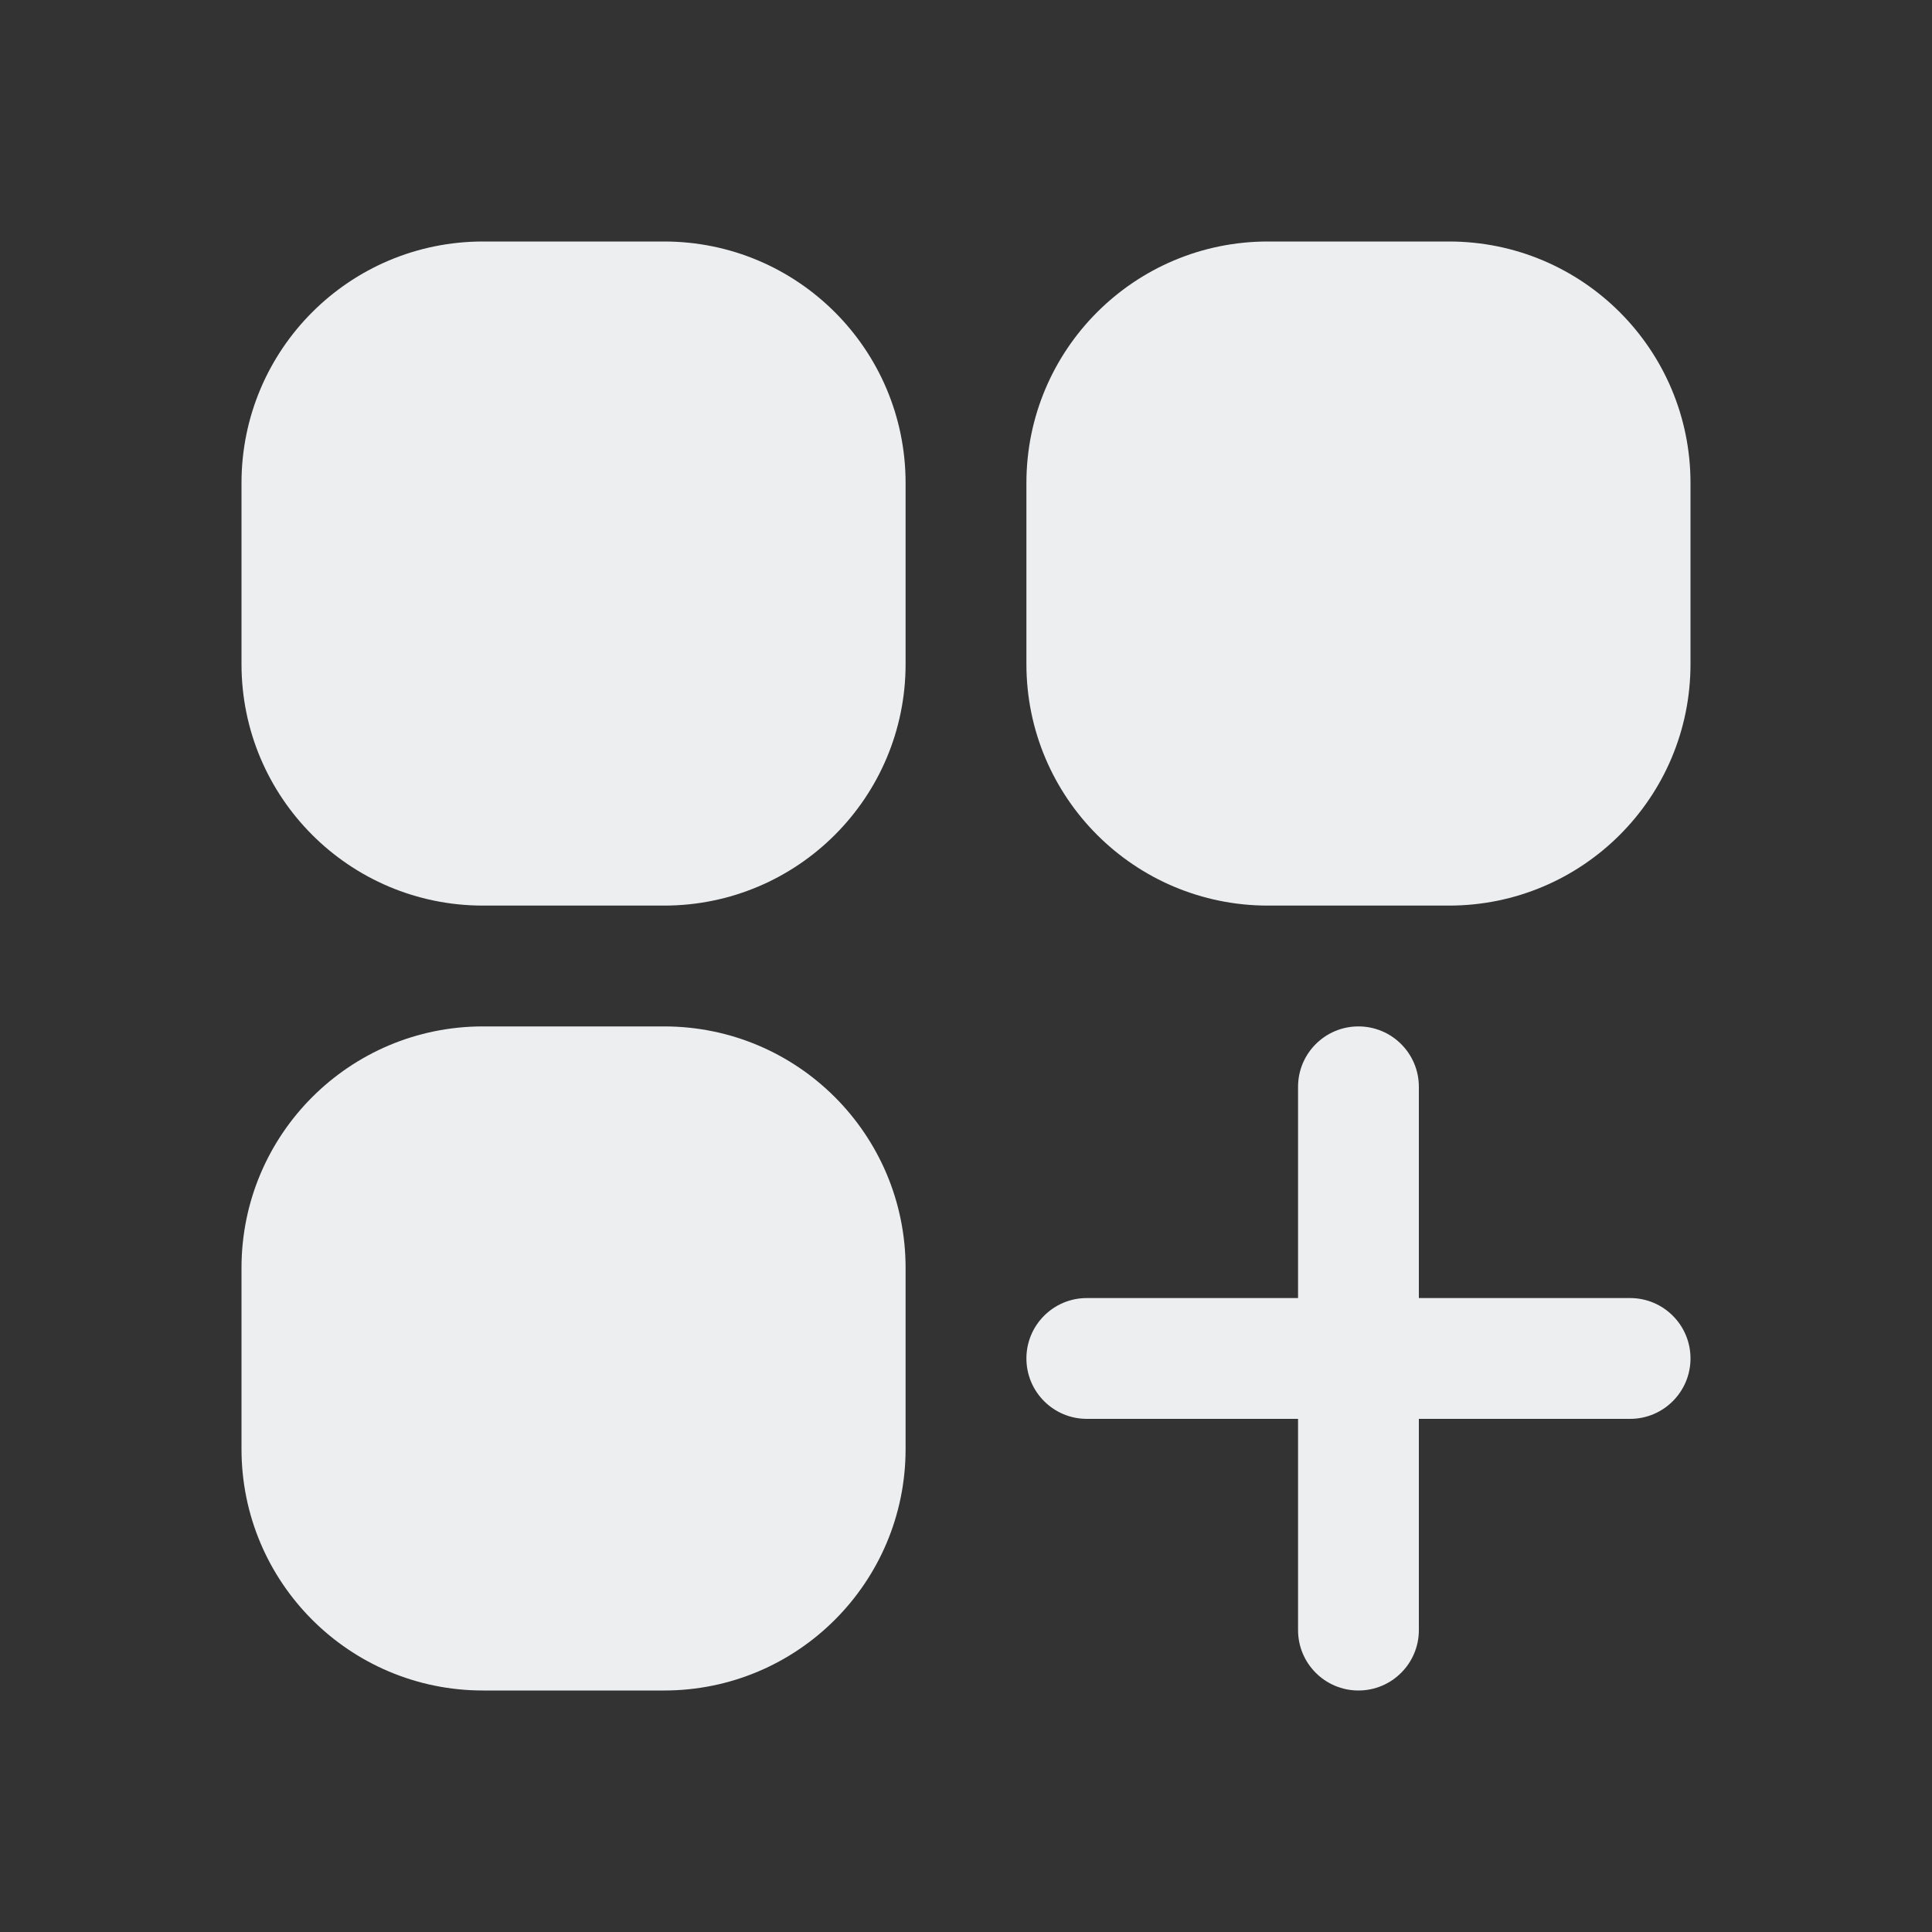
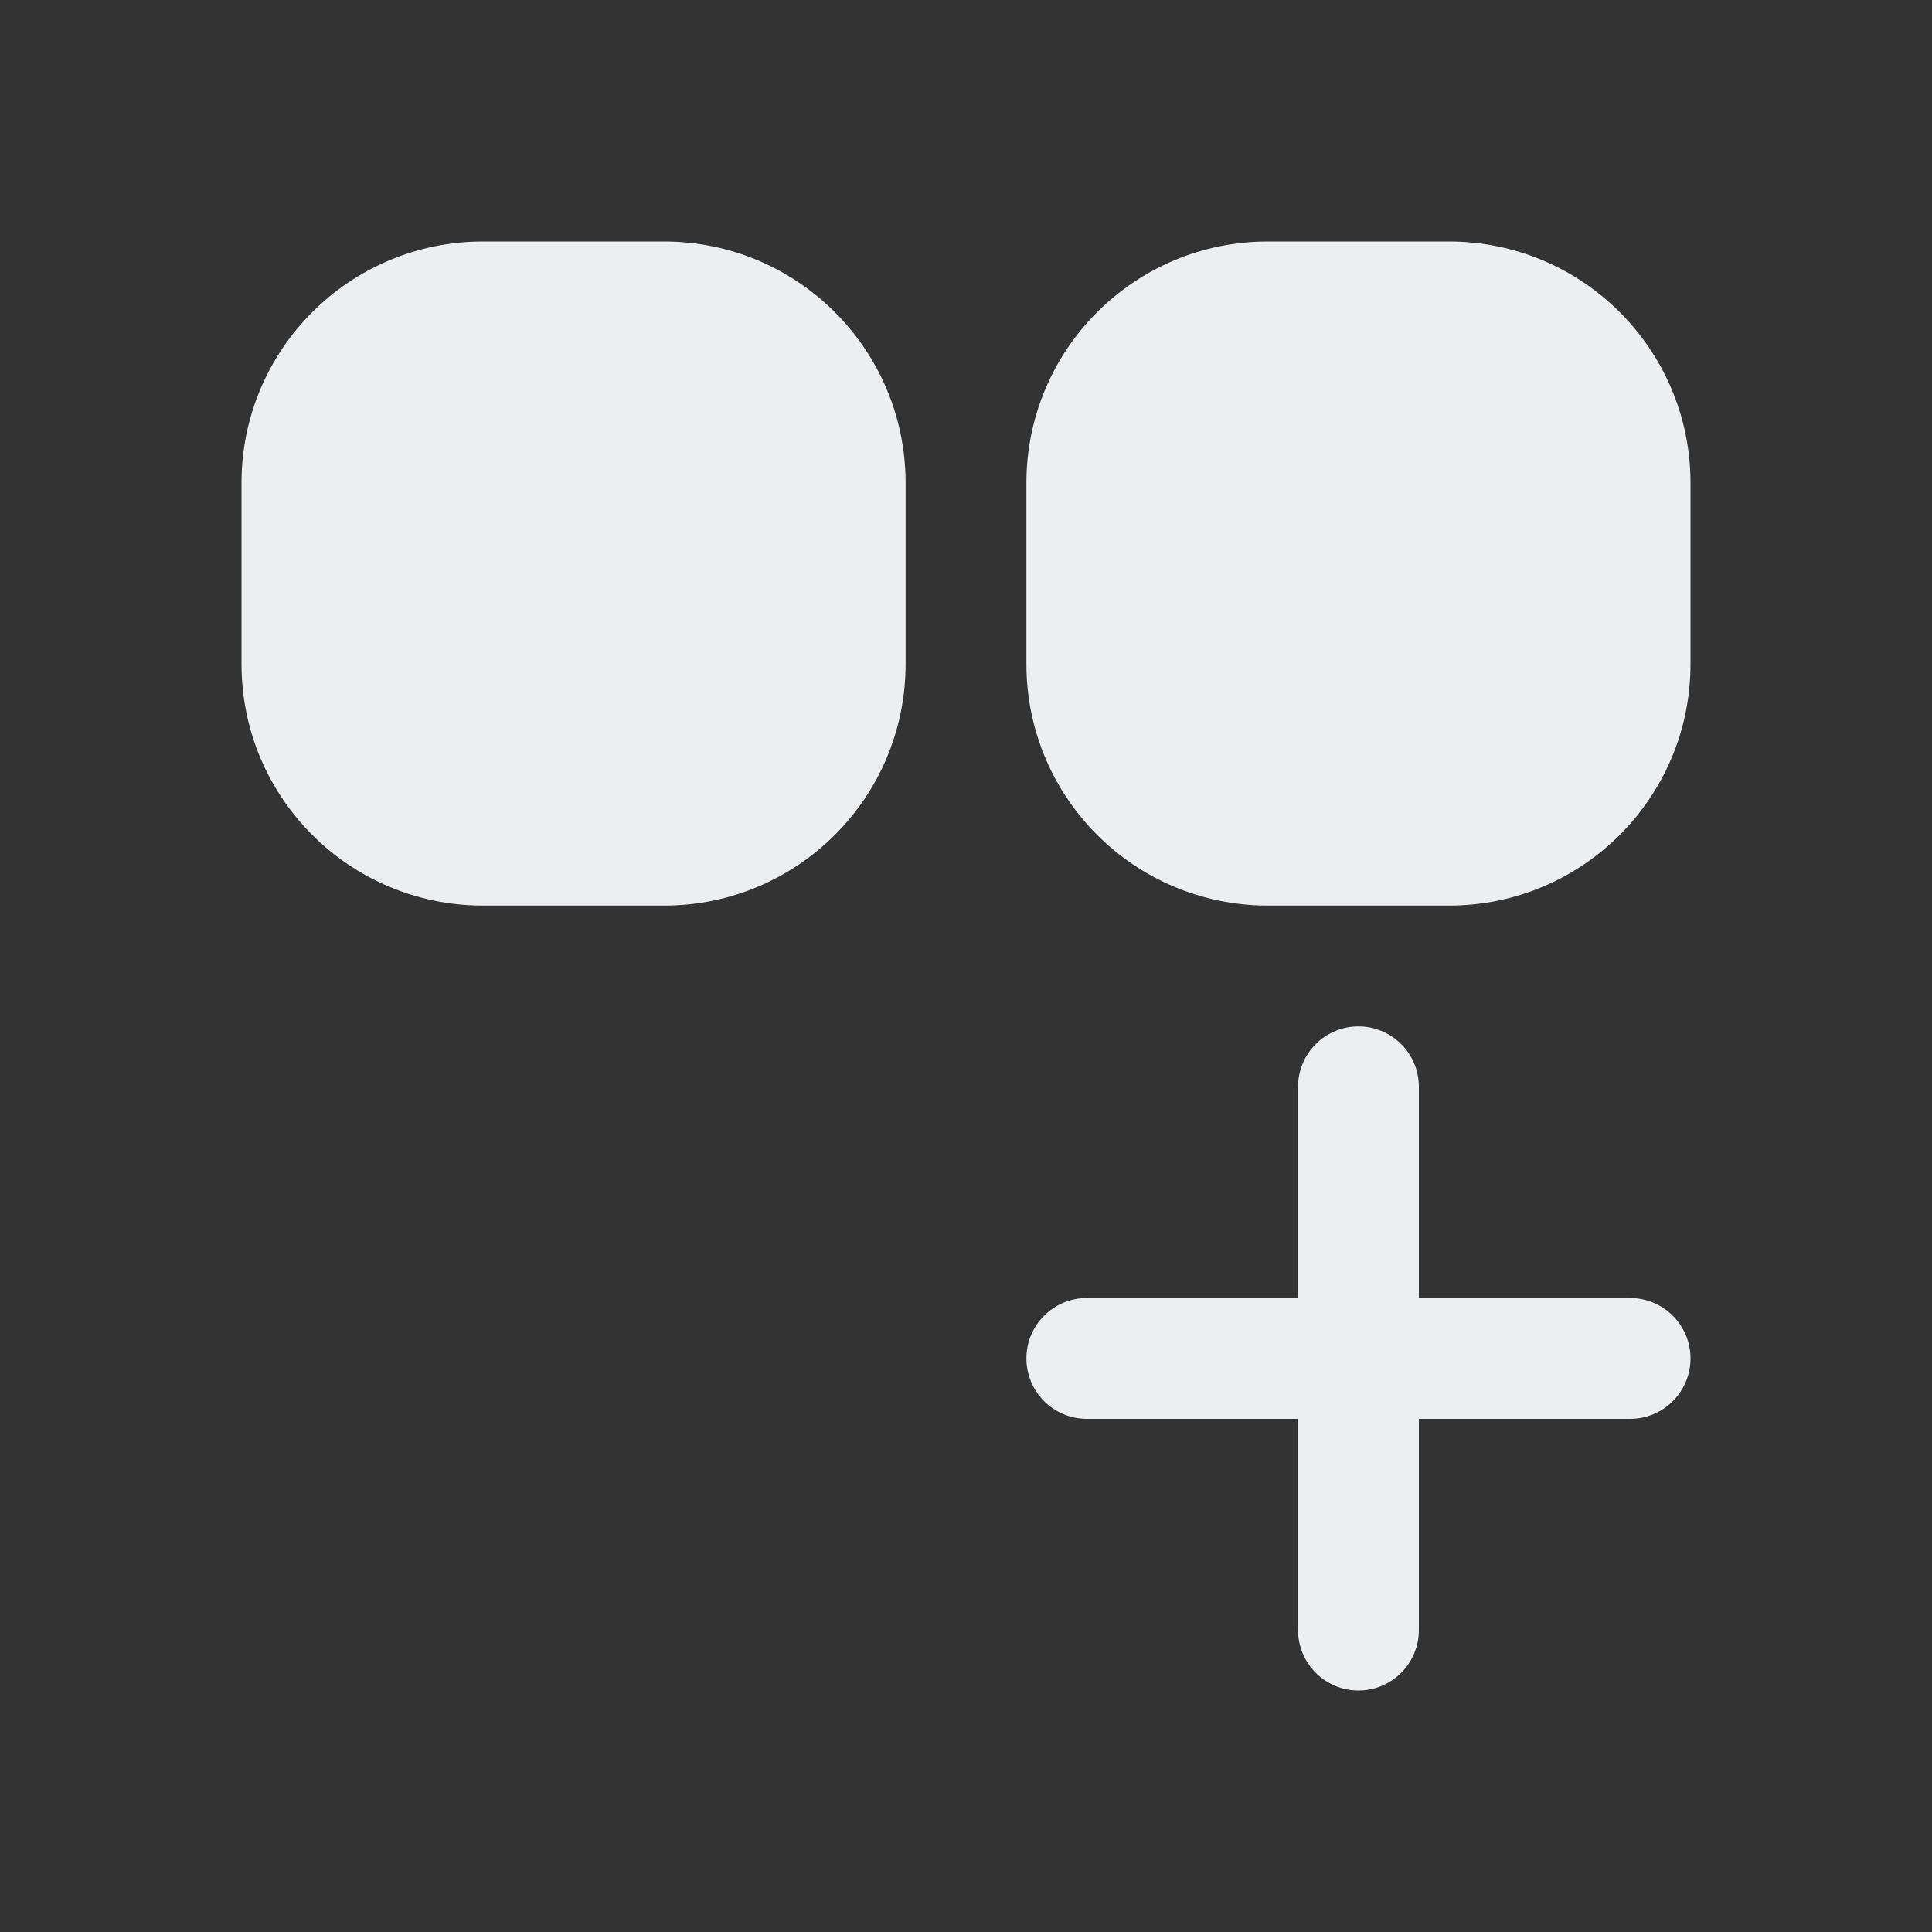
<svg xmlns="http://www.w3.org/2000/svg" width="15" height="15" viewBox="0 0 15 15" fill="none">
  <rect x="0" y="0" width="15" height="15" fill="#333333" stroke="none" />
  <path d="M3.75 1.875C2.714 1.875 1.875 2.714 1.875 3.75V5.156C1.875 6.192 2.714 7.031 3.75 7.031H5.156C6.192 7.031 7.031 6.192 7.031 5.156V3.75C7.031 2.714 6.192 1.875 5.156 1.875H3.75Z" fill="#EDEEF0" />
  <path d="M9.844 1.875C8.808 1.875 7.969 2.714 7.969 3.75V5.156C7.969 6.192 8.808 7.031 9.844 7.031H11.25C12.286 7.031 13.125 6.192 13.125 5.156V3.75C13.125 2.714 12.286 1.875 11.25 1.875H9.844Z" fill="#EDEEF0" />
-   <path d="M3.75 7.969C2.714 7.969 1.875 8.808 1.875 9.844V11.25C1.875 12.286 2.714 13.125 3.75 13.125H5.156C6.192 13.125 7.031 12.286 7.031 11.25V9.844C7.031 8.808 6.192 7.969 5.156 7.969H3.75Z" fill="#EDEEF0" />
  <path d="M11.016 8.438C11.016 8.179 10.806 7.969 10.547 7.969C10.288 7.969 10.078 8.179 10.078 8.438V10.078H8.438C8.179 10.078 7.969 10.288 7.969 10.547C7.969 10.806 8.179 11.016 8.438 11.016H10.078V12.656C10.078 12.915 10.288 13.125 10.547 13.125C10.806 13.125 11.016 12.915 11.016 12.656V11.016H12.656C12.915 11.016 13.125 10.806 13.125 10.547C13.125 10.288 12.915 10.078 12.656 10.078H11.016V8.438Z" fill="#EDEEF0" />
</svg>